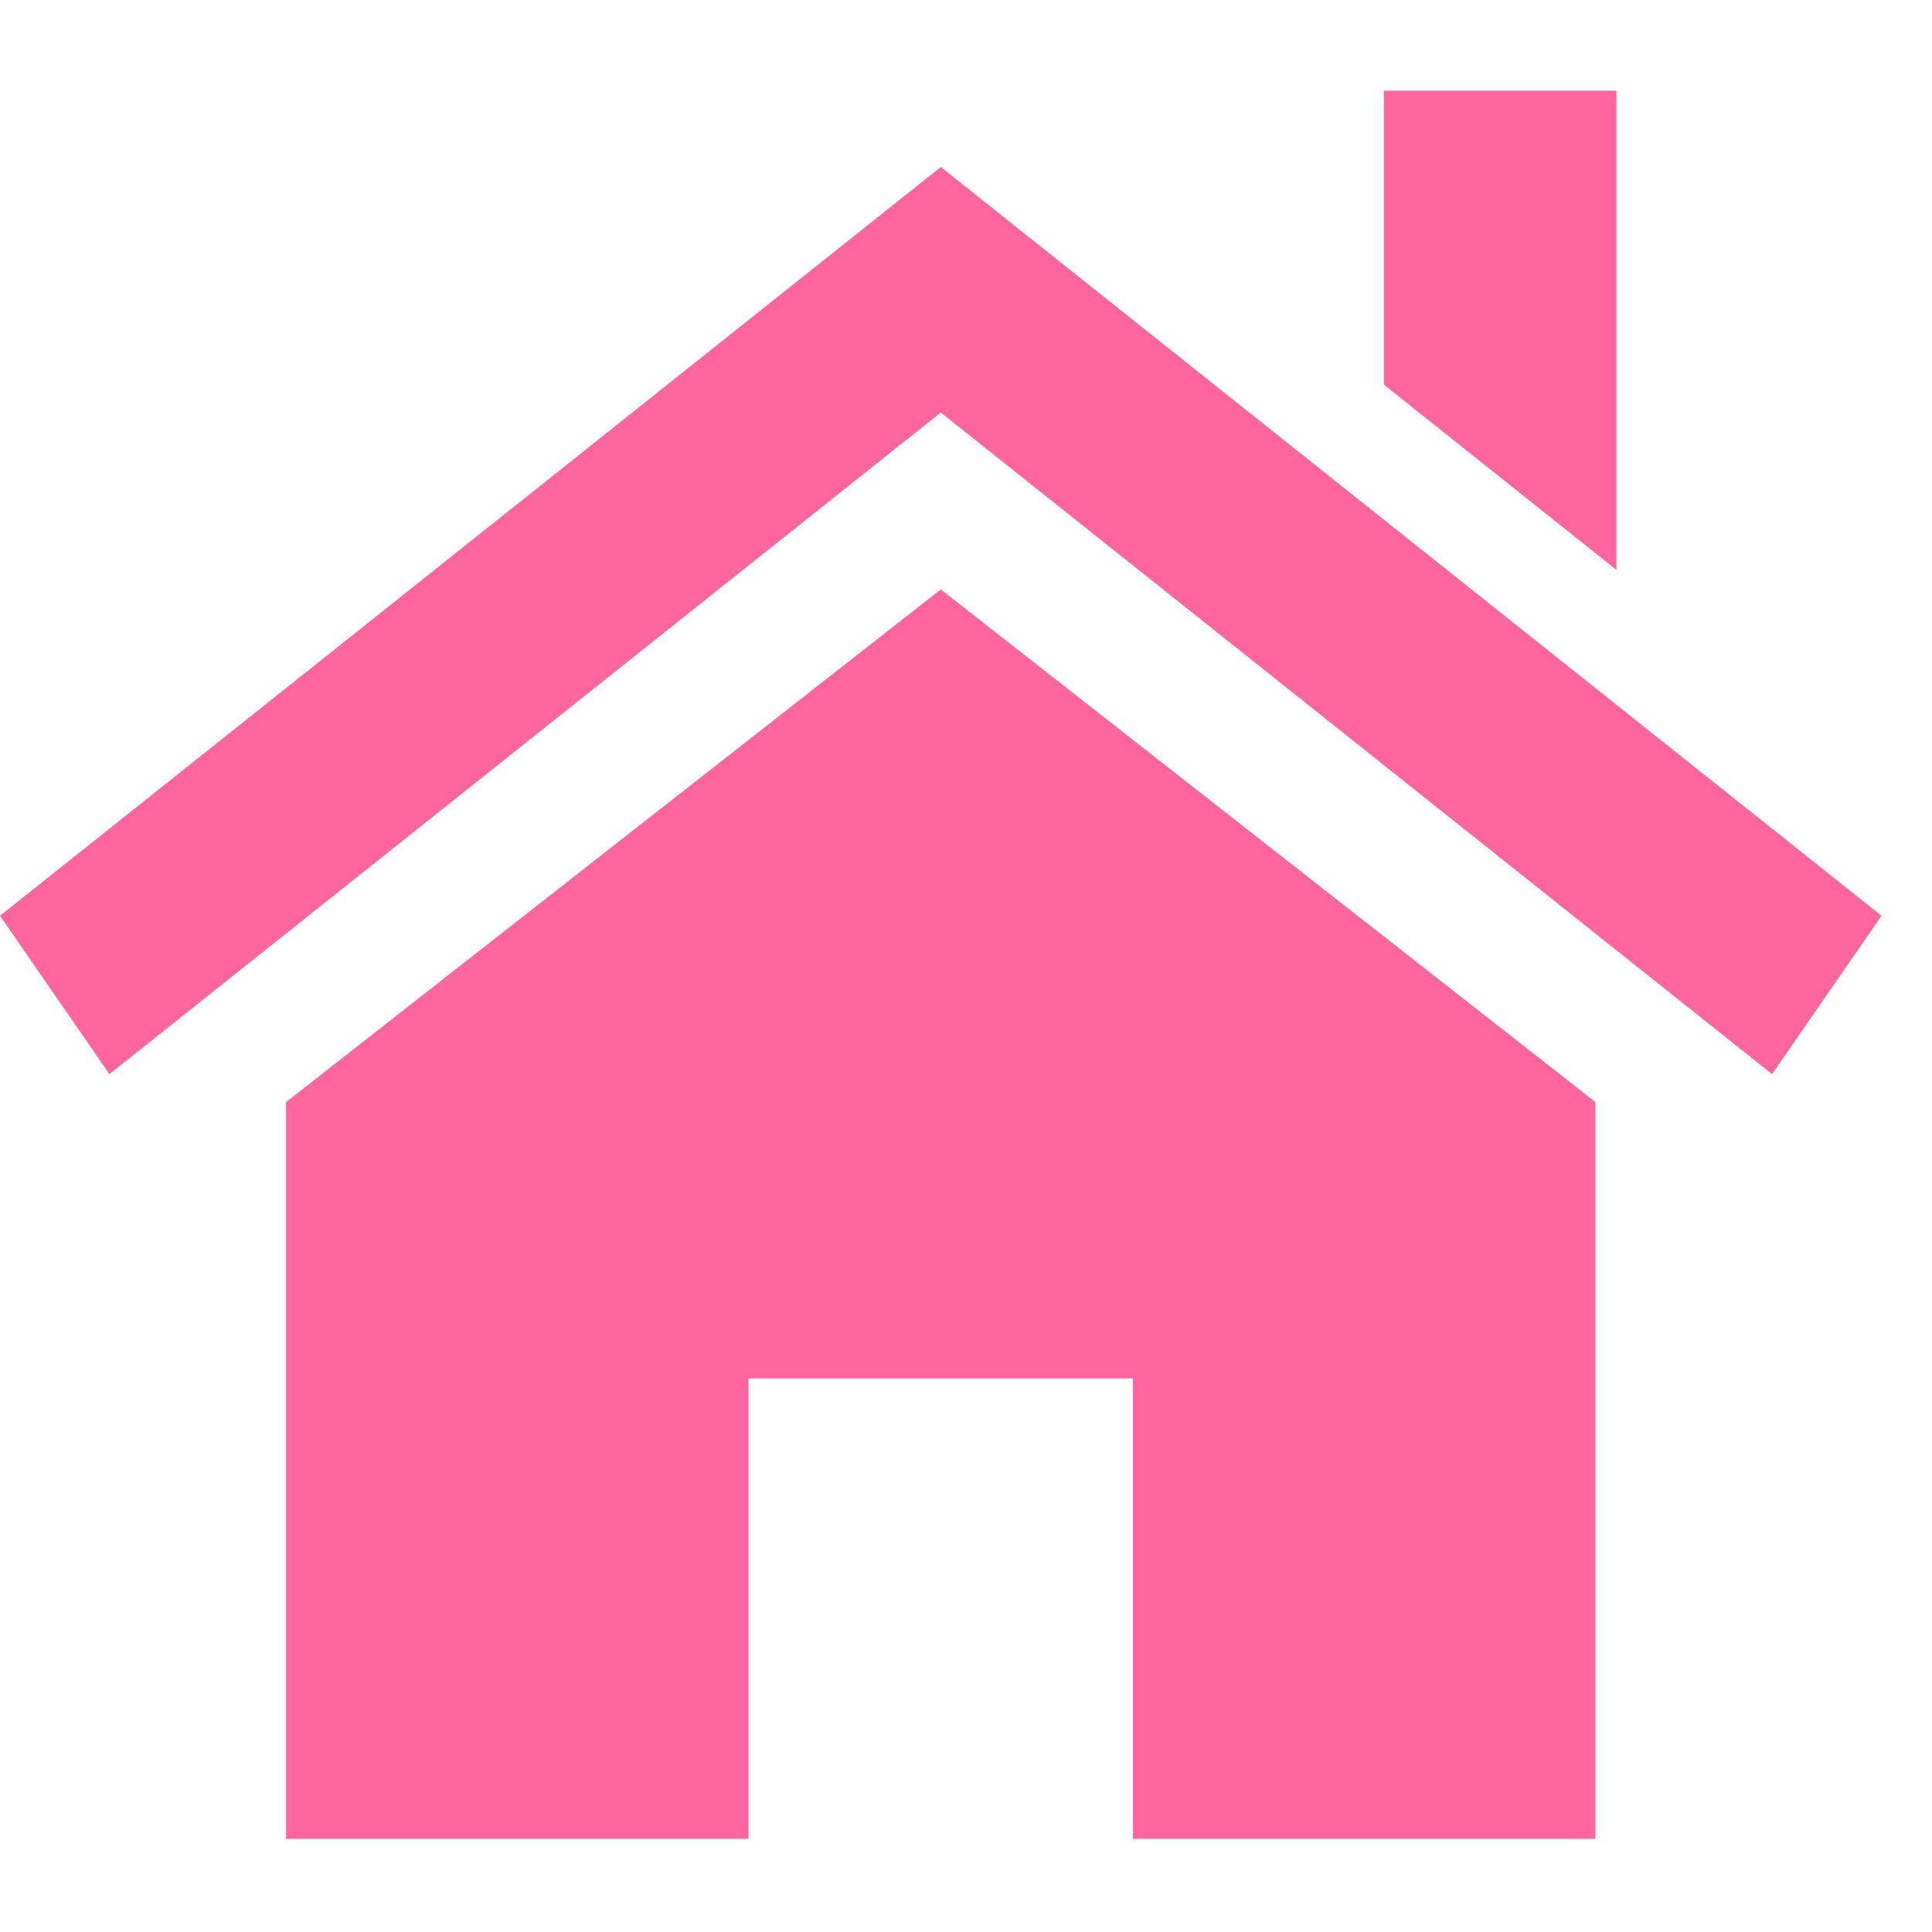
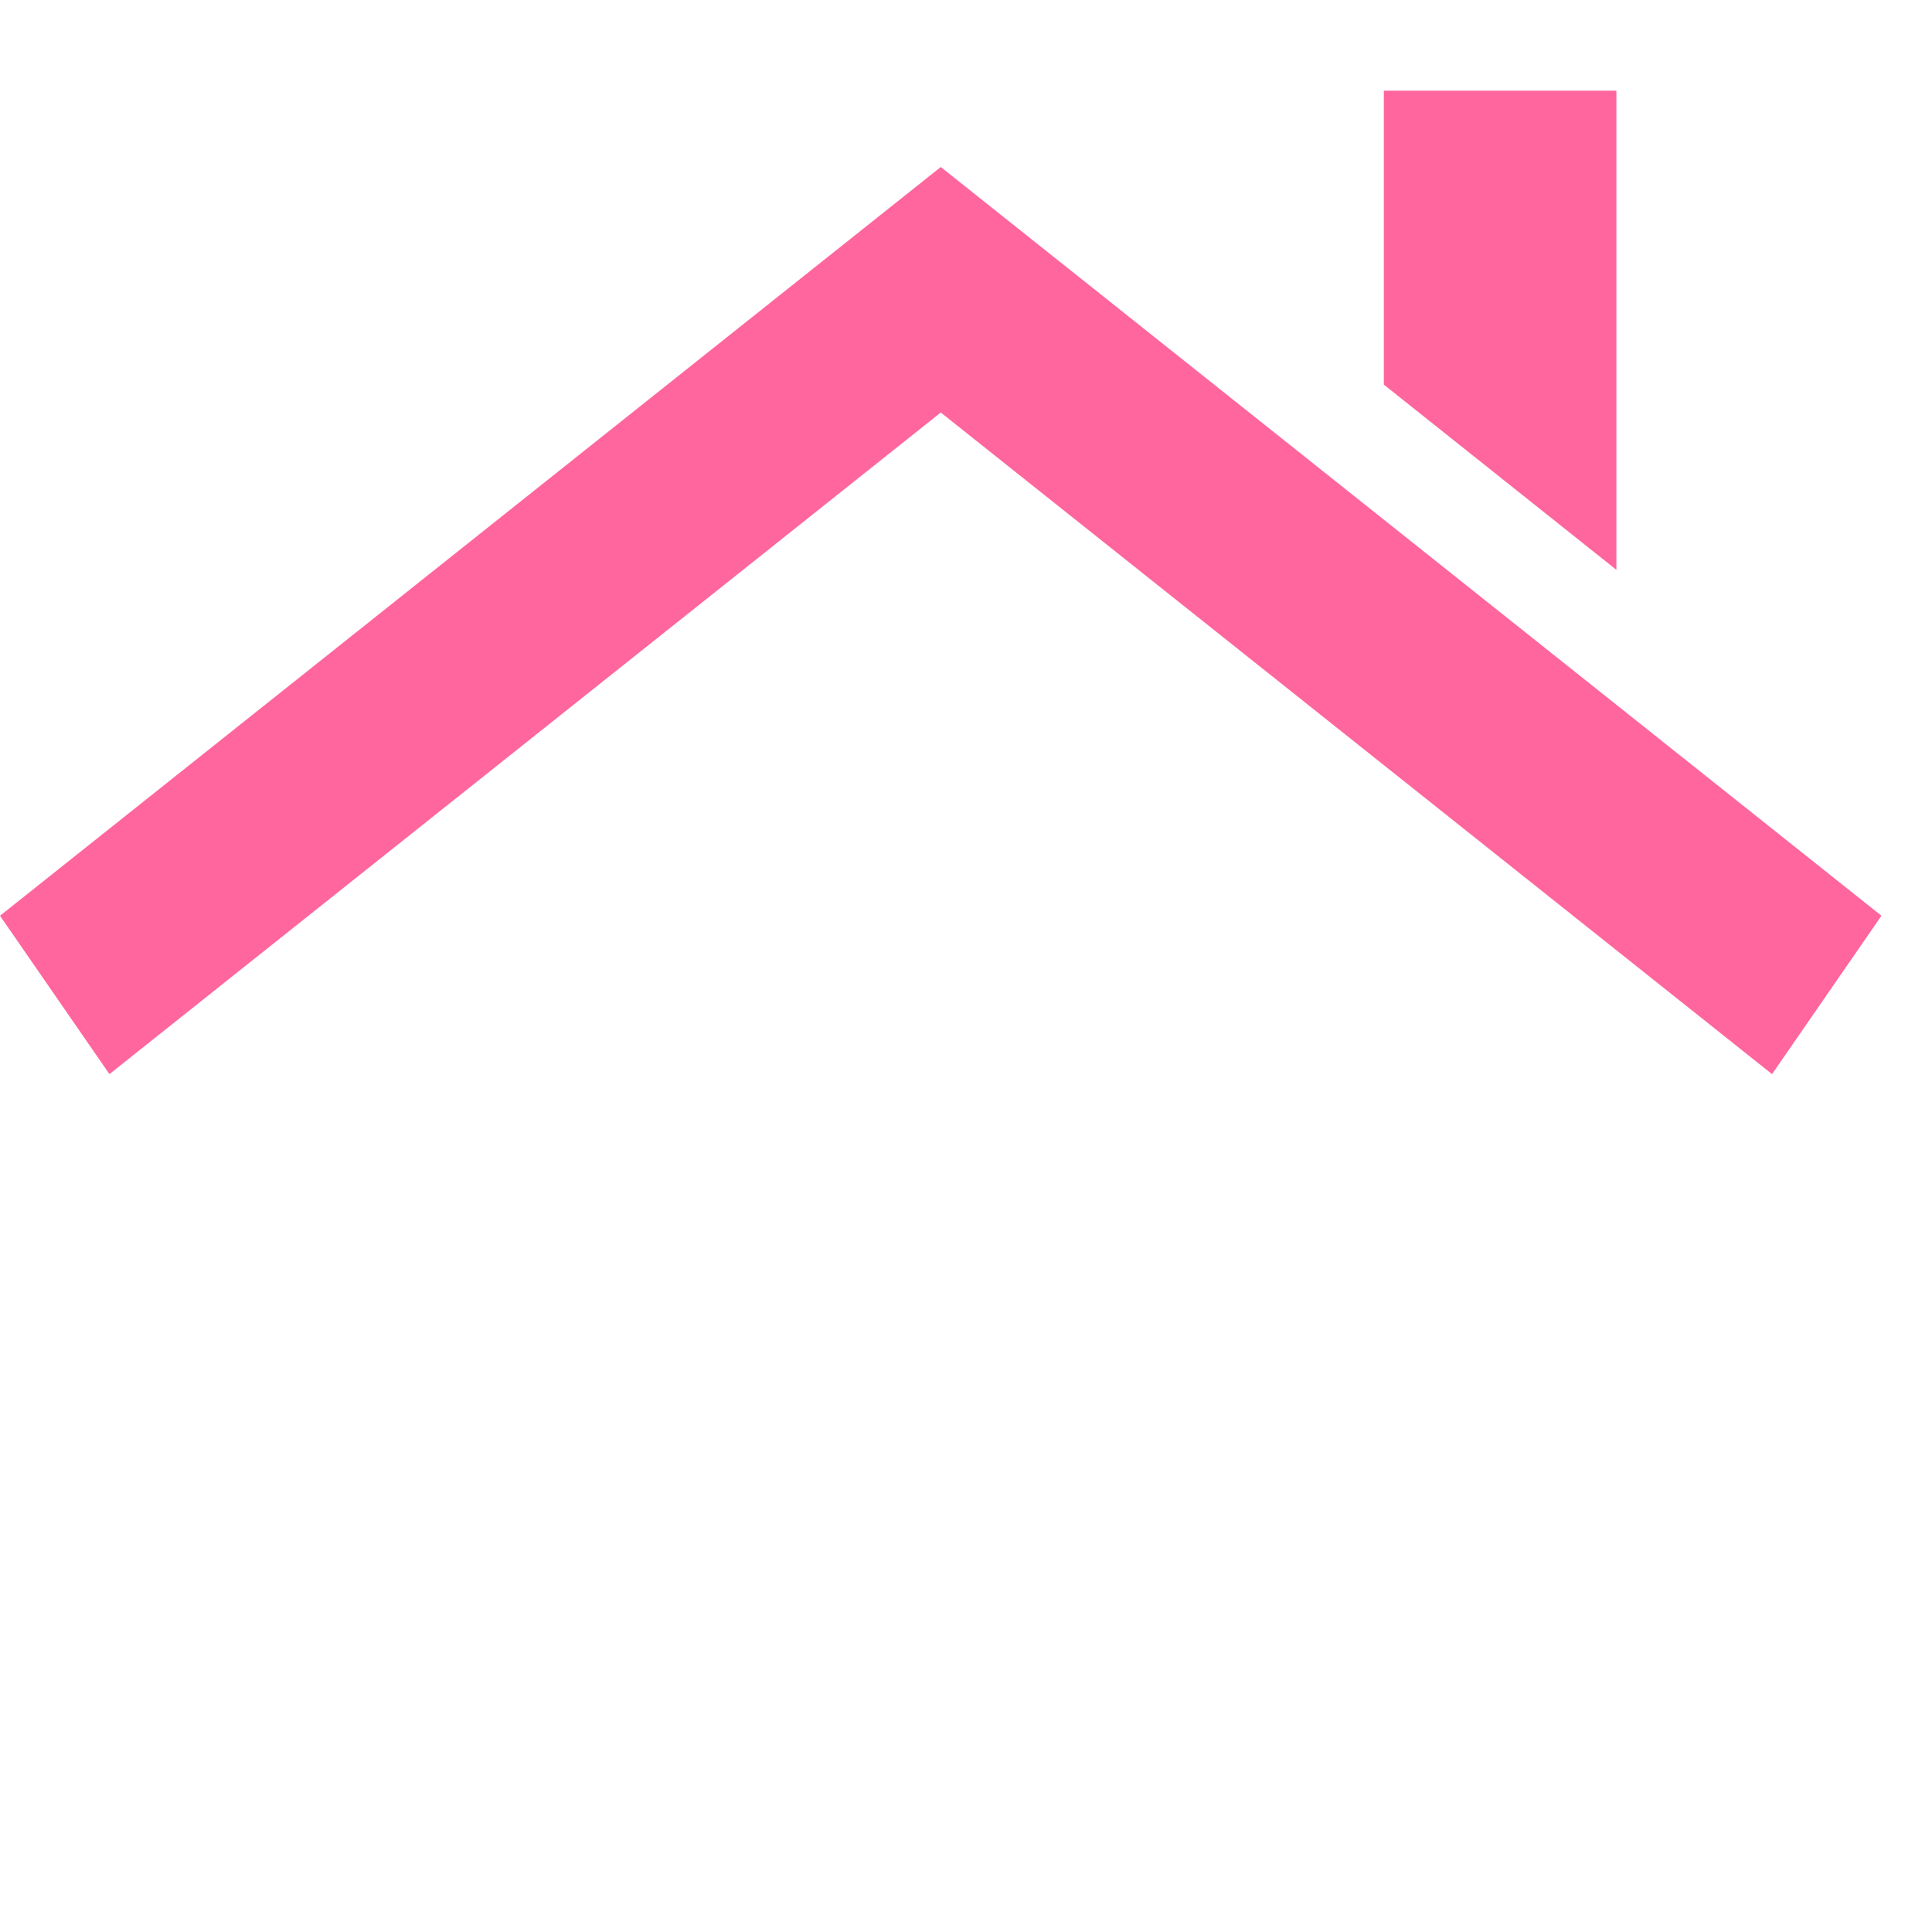
<svg xmlns="http://www.w3.org/2000/svg" version="1.1" id="_x32_" x="0px" y="0px" width="24.167px" height="24.167px" viewBox="0 0 24.167 24.167" enable-background="new 0 0 24.167 24.167" xml:space="preserve">
  <g>
-     <polygon fill="#FF669D" points="19.957,13.786 19.957,23.001 14.172,23.001 14.172,17.243 9.363,17.243 9.363,23.001 3.578,23.001    3.578,13.786 11.768,7.373  " />
    <polygon fill="#FF669D" points="0,11.455 11.768,2.089 23.535,11.455 22.166,13.436 11.768,5.16 1.369,13.436  " />
    <polygon fill="#FF669D" points="20.219,1.134 20.219,7.128 17.31,4.811 17.31,1.134  " />
  </g>
</svg>